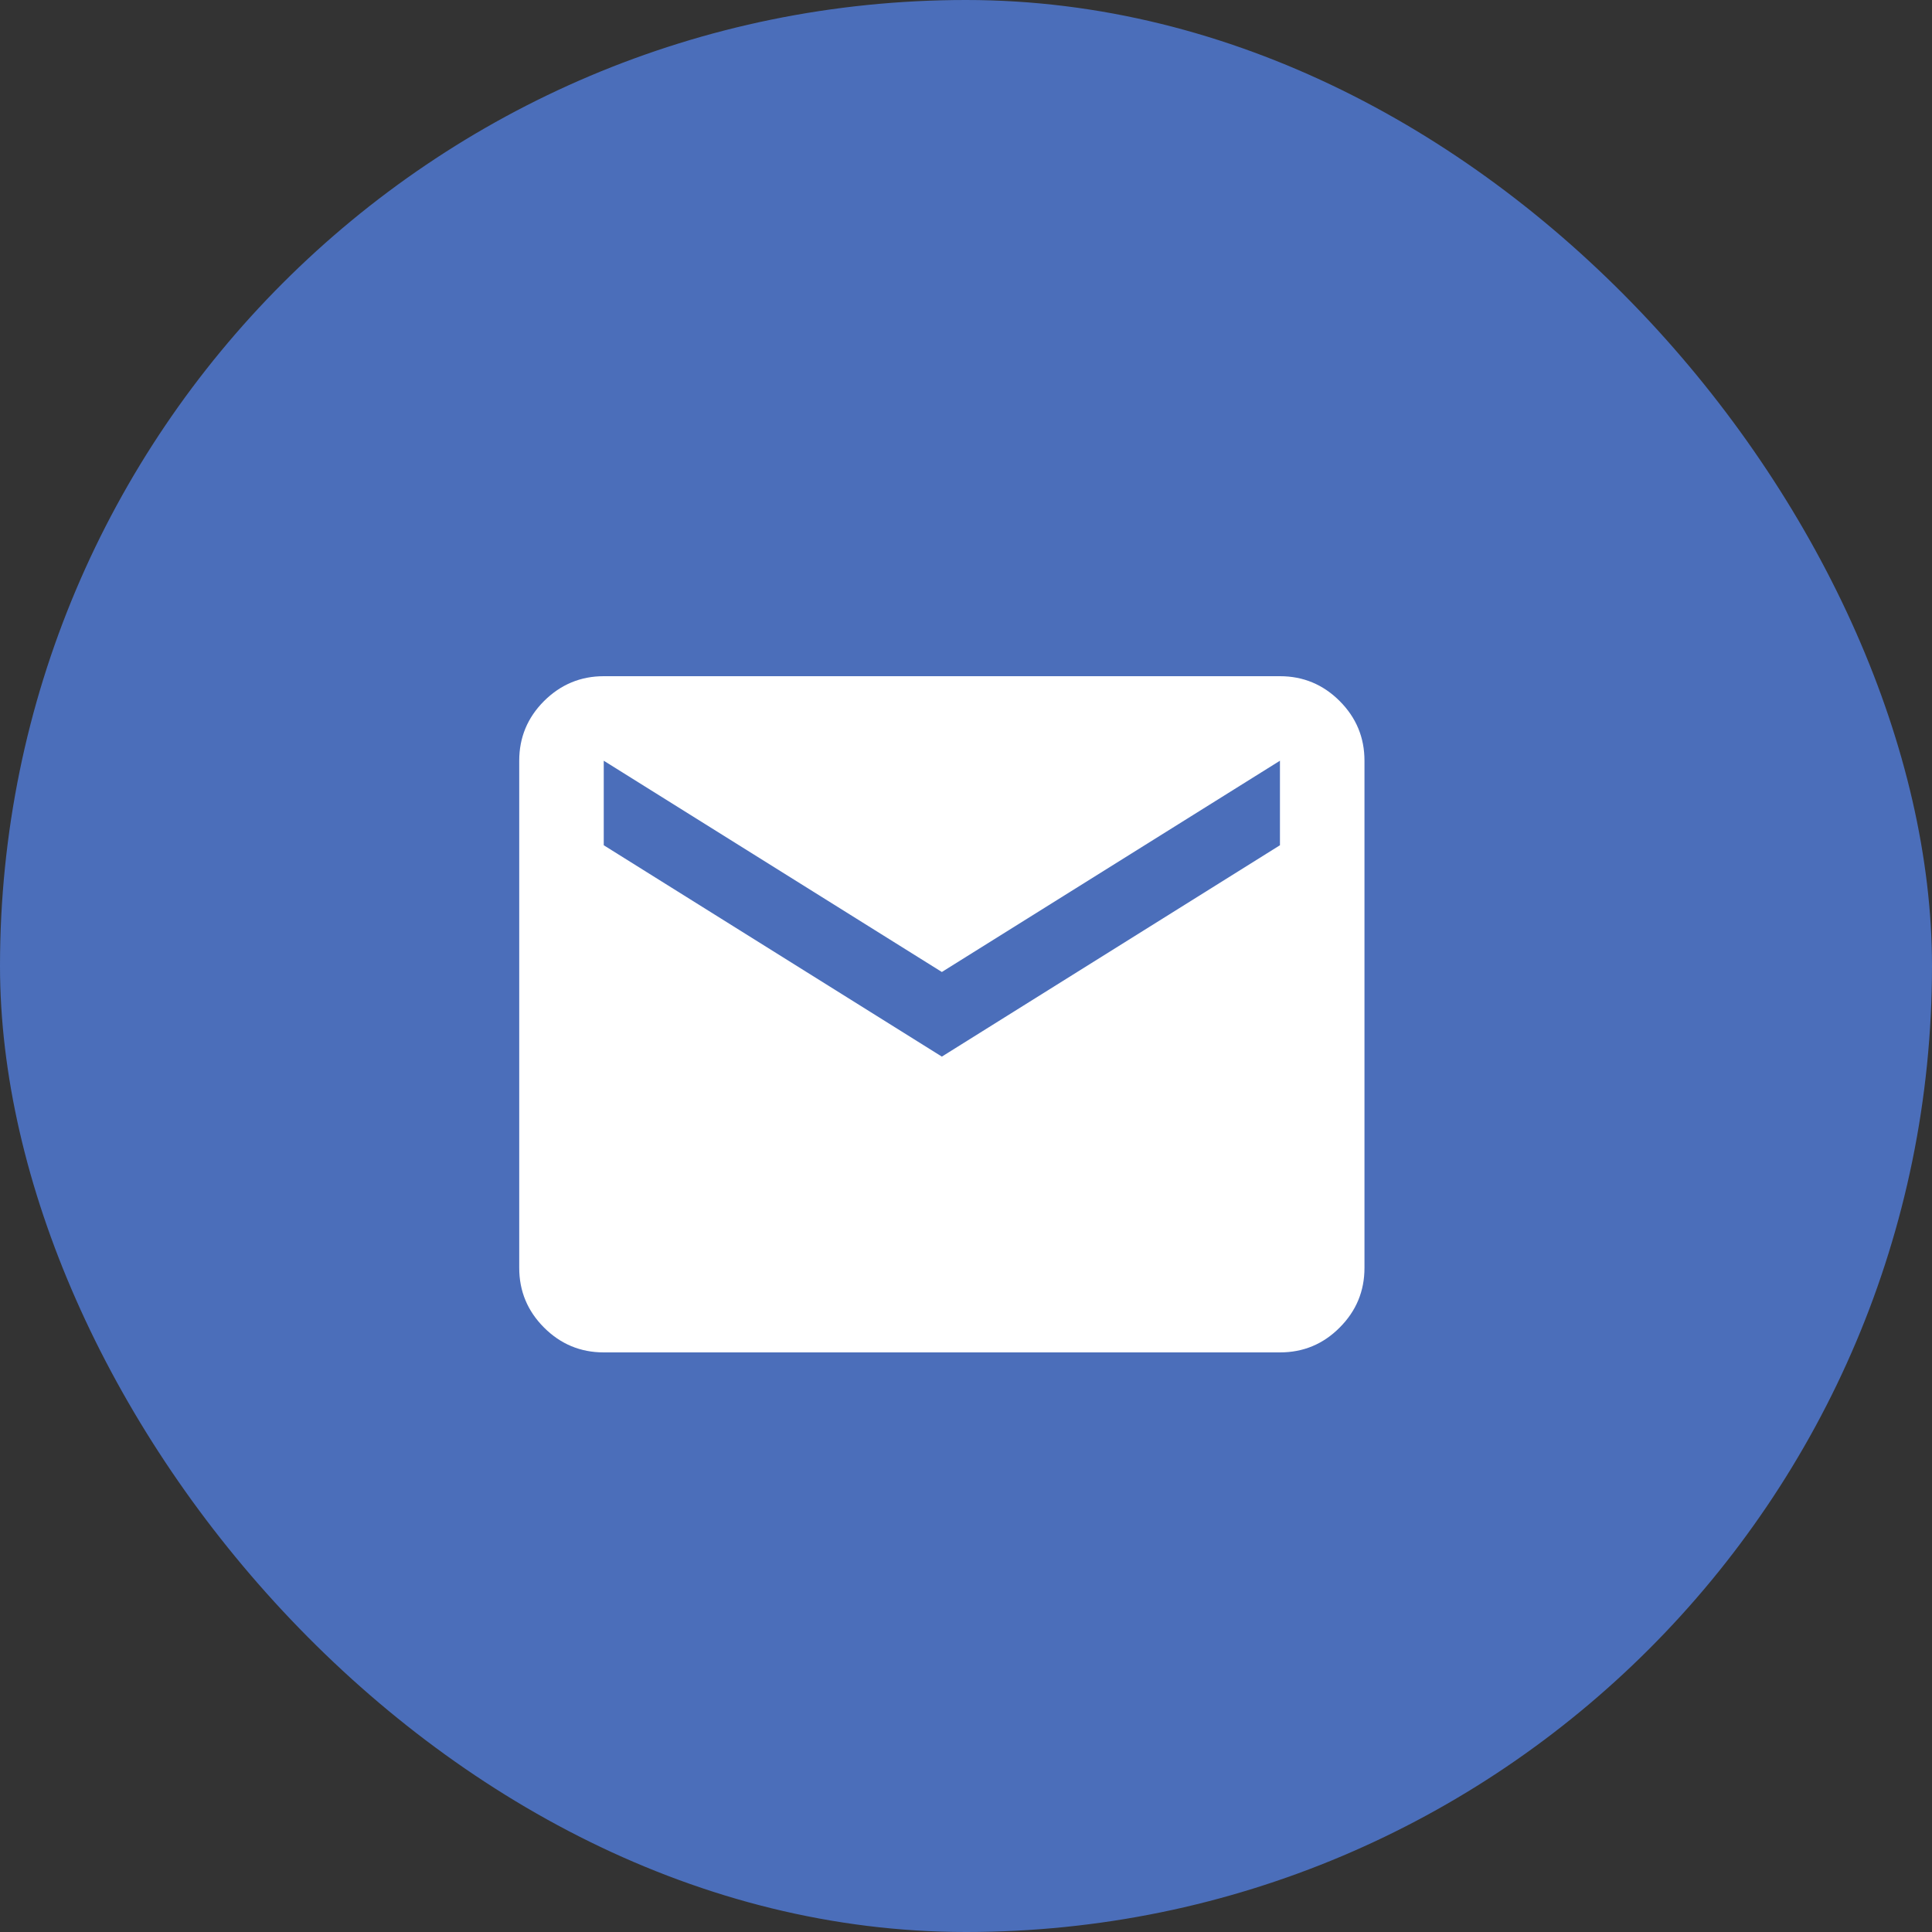
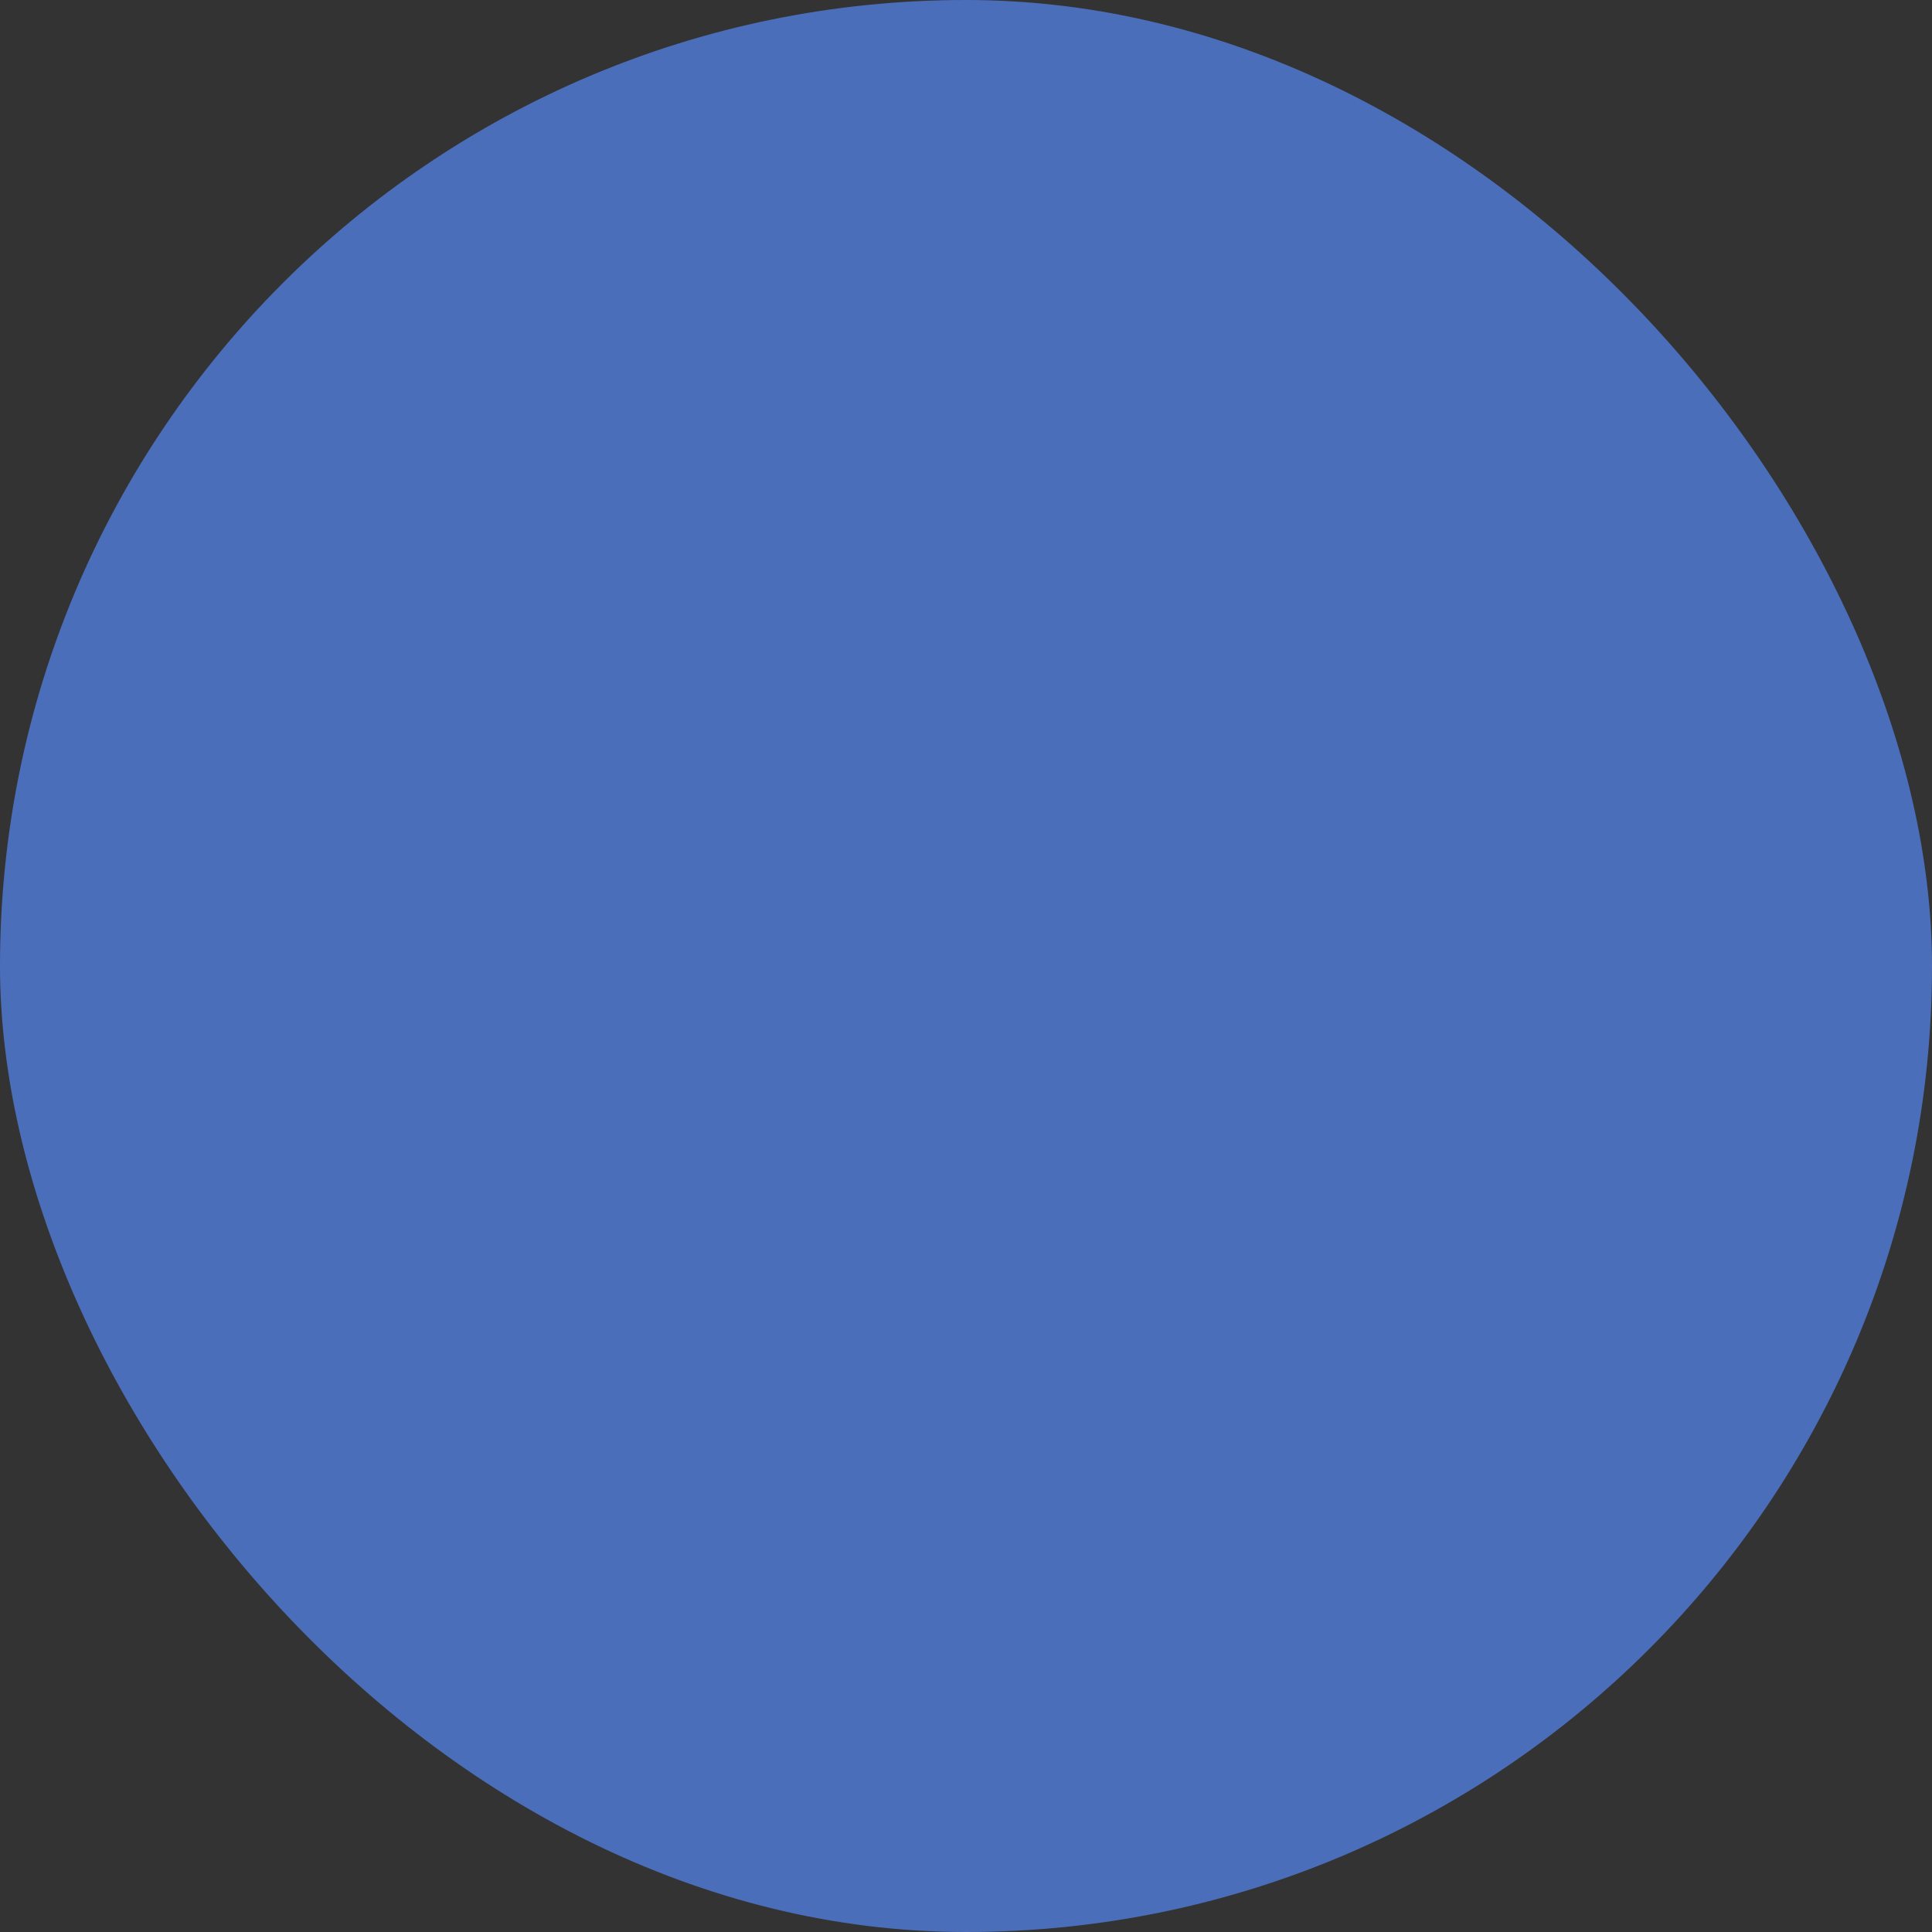
<svg xmlns="http://www.w3.org/2000/svg" width="20" height="20" viewBox="0 0 20 20" fill="none">
  <rect x="0" y="0" width="20" height="20" fill="#333333" stroke="none" />
  <rect width="20" height="20" rx="10" fill="#4B6EBA" />
-   <path d="M6.25 14C6.009 14 5.803 13.914 5.632 13.743C5.461 13.572 5.375 13.366 5.375 13.125V7.875C5.375 7.634 5.461 7.428 5.632 7.257C5.804 7.086 6.01 7 6.25 7H13.25C13.491 7 13.697 7.086 13.868 7.257C14.04 7.429 14.125 7.635 14.125 7.875V13.125C14.125 13.366 14.039 13.572 13.868 13.743C13.697 13.915 13.491 14 13.25 14H6.25ZM9.75 10.938L13.25 8.75V7.875L9.75 10.062L6.25 7.875V8.75L9.75 10.938Z" fill="white" />
</svg>